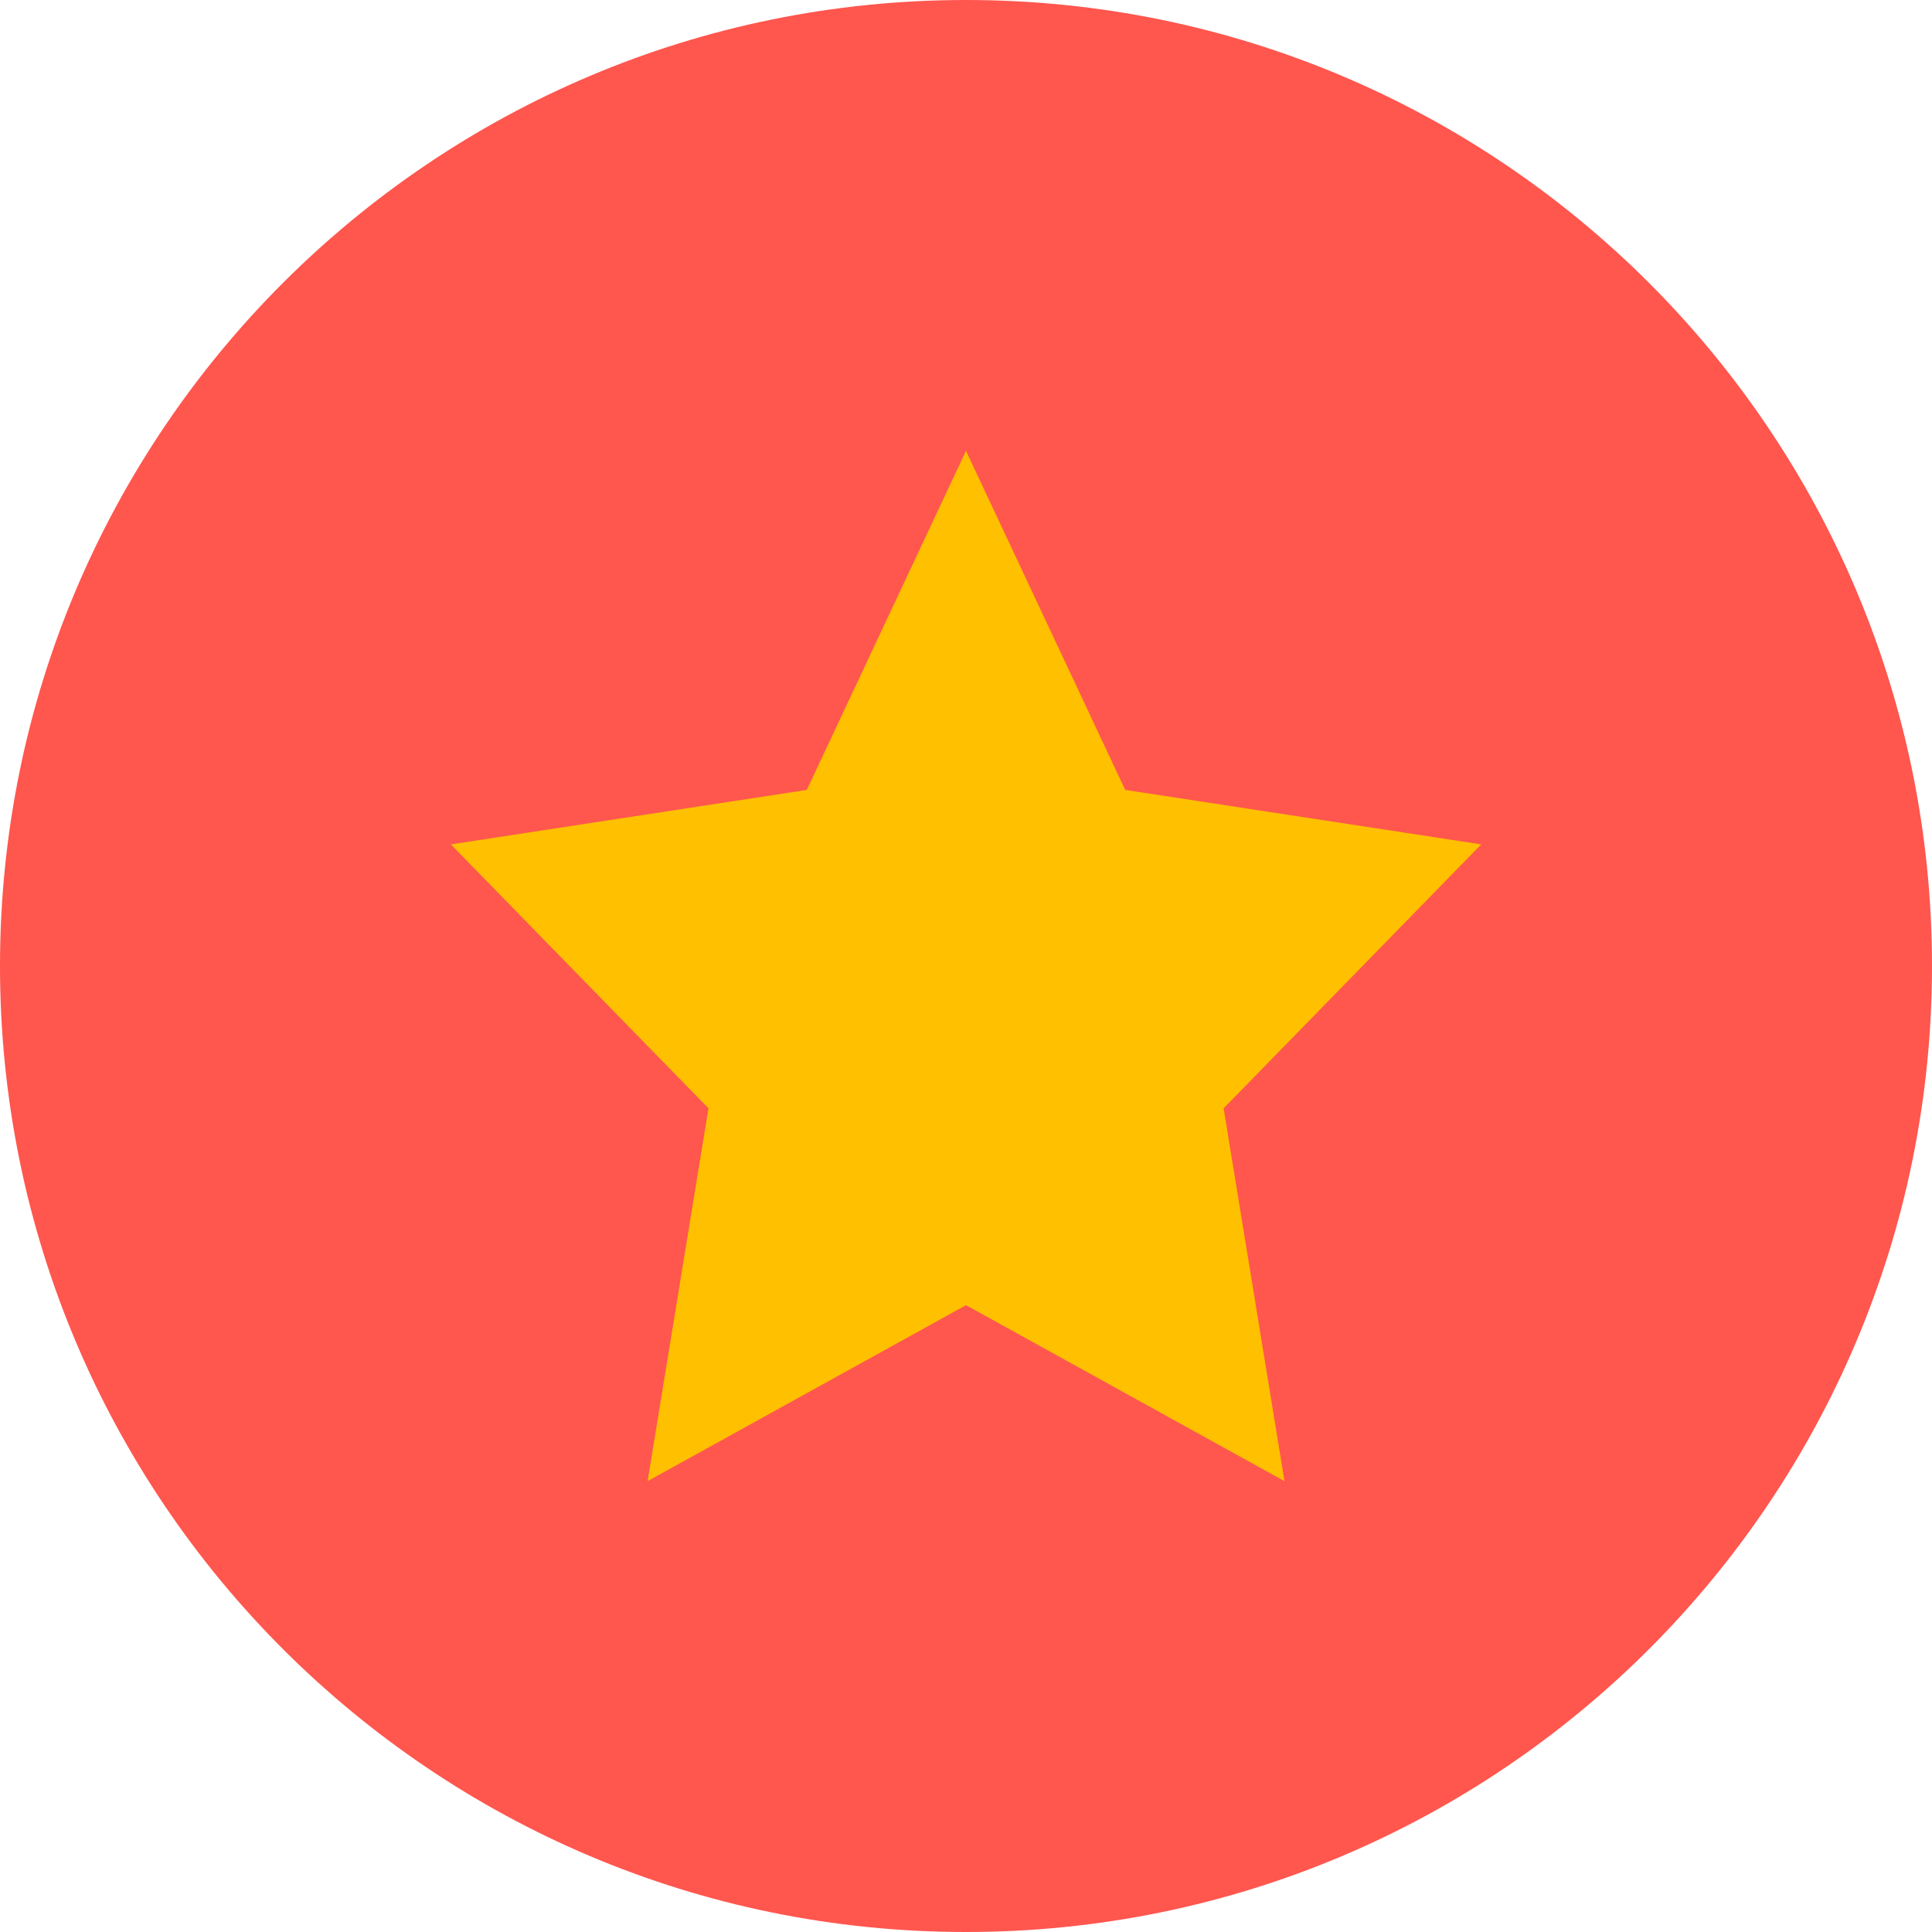
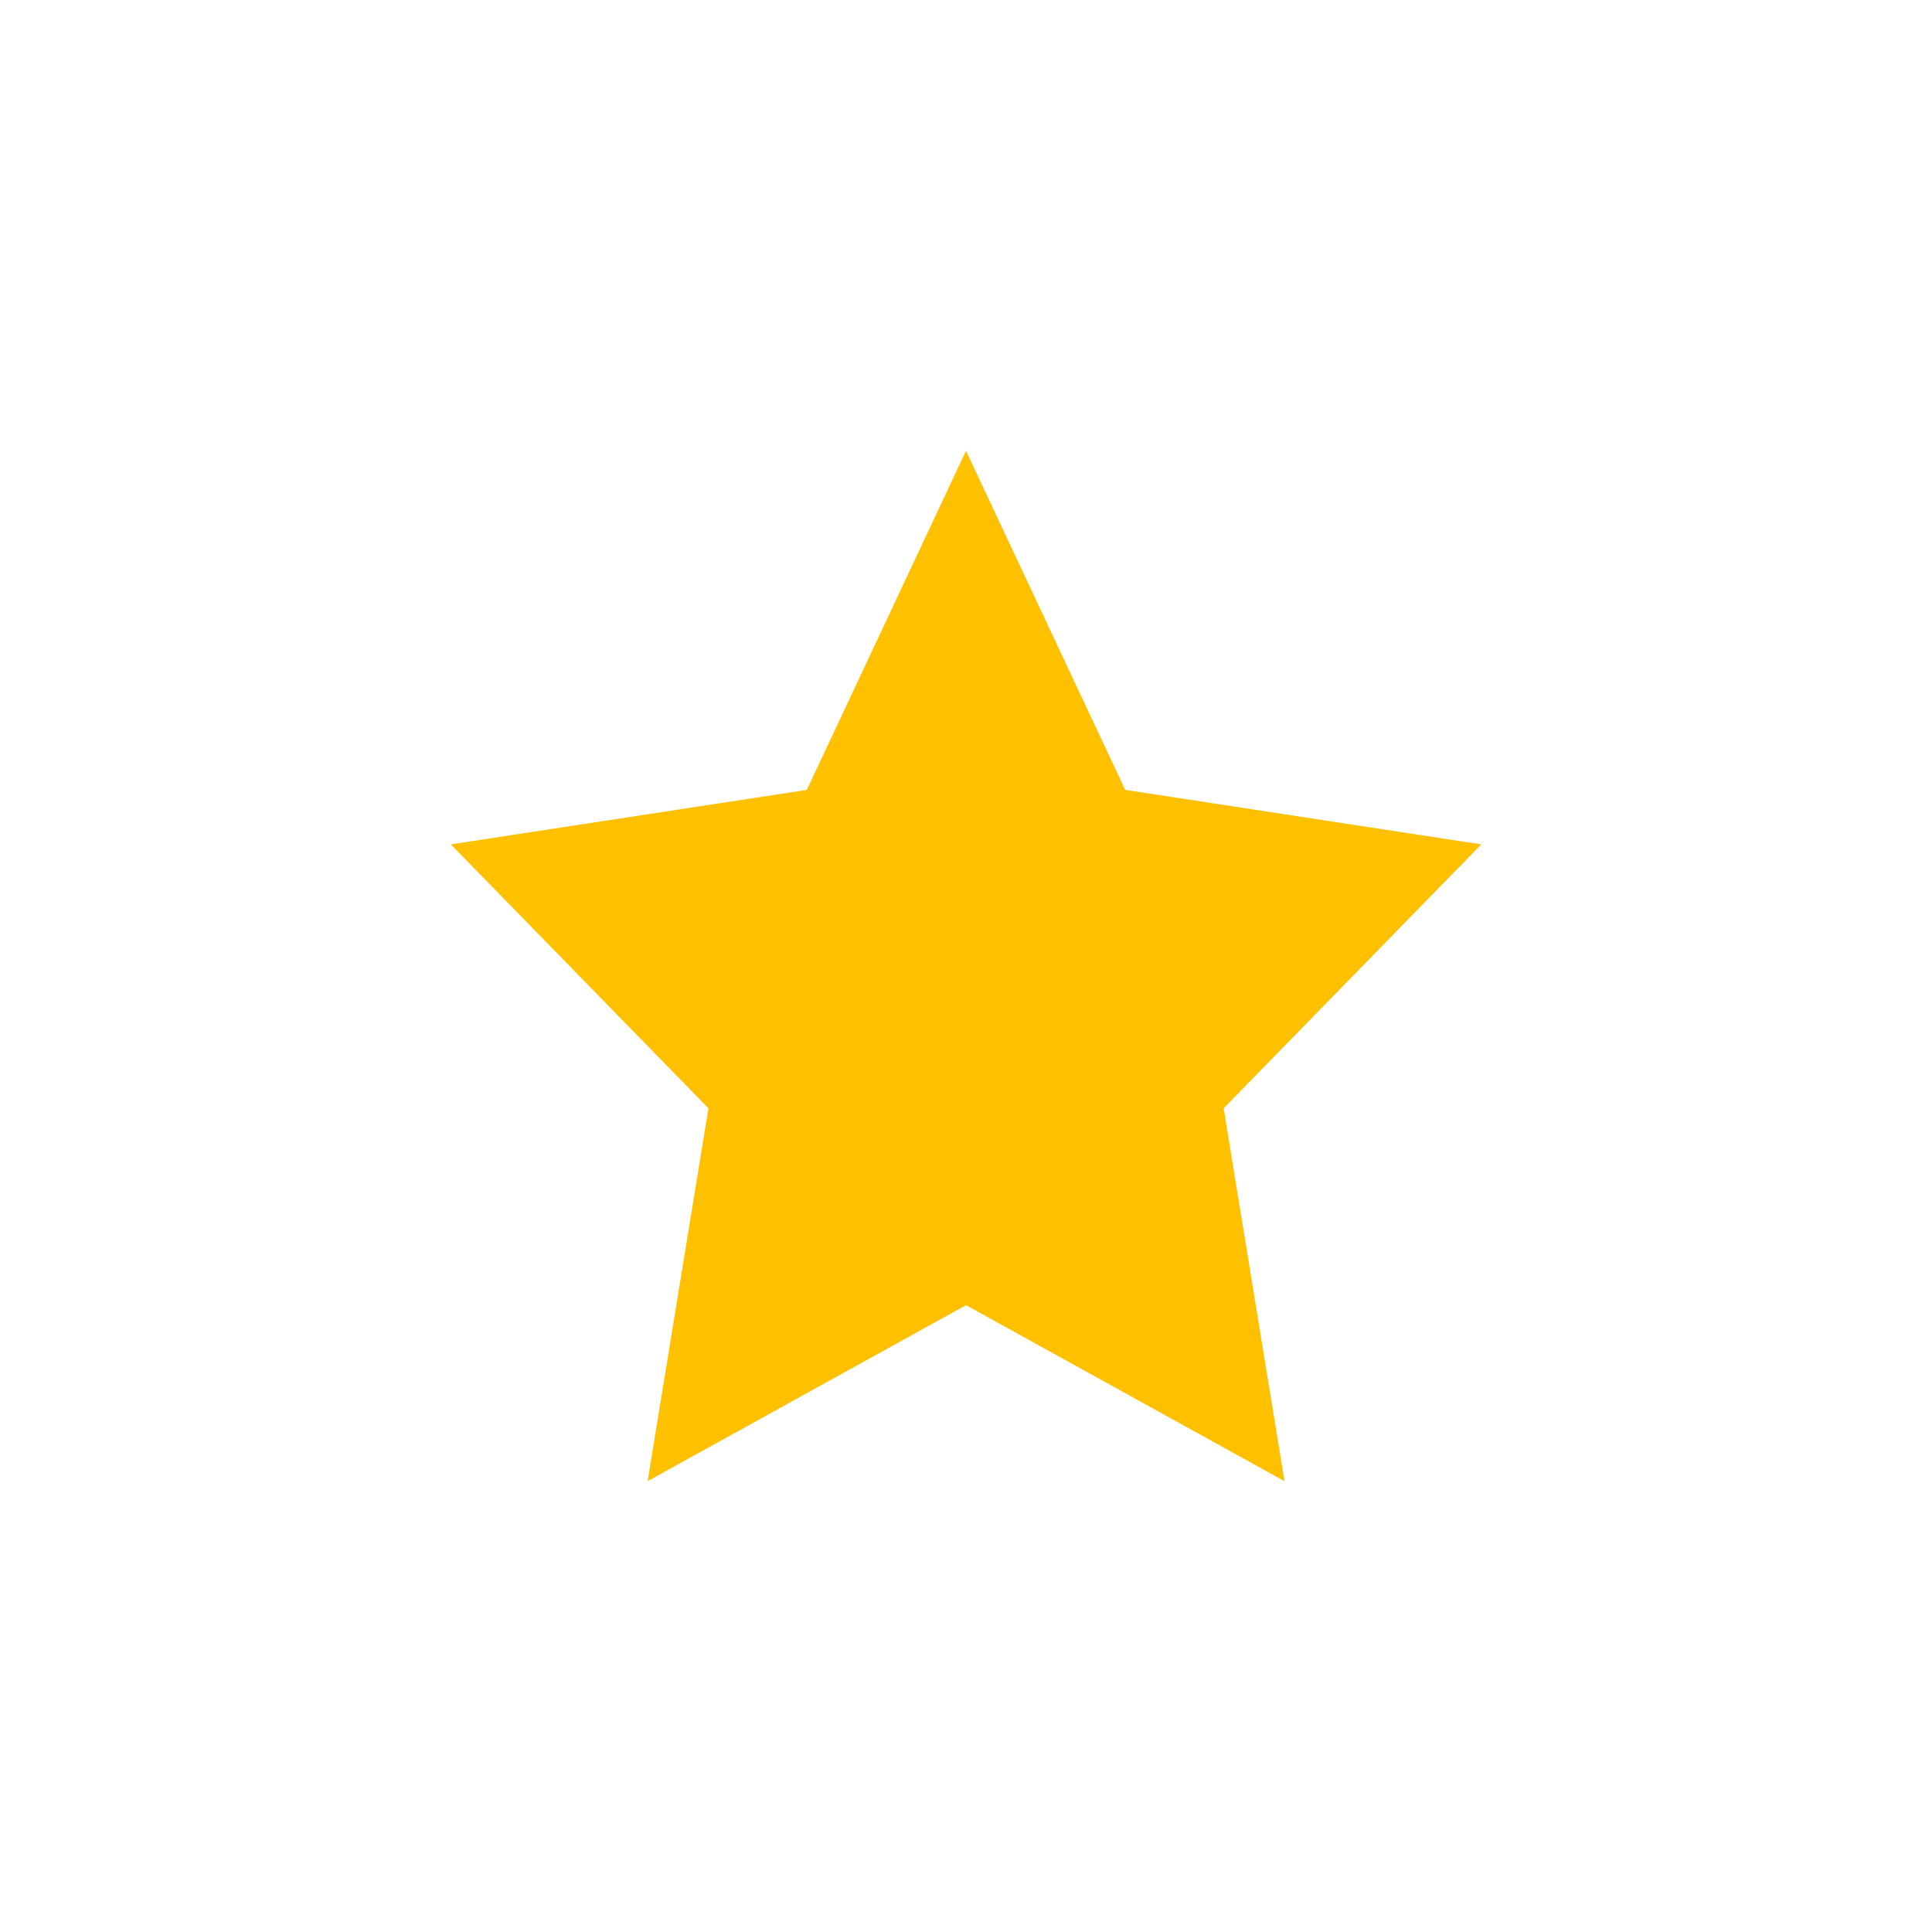
<svg xmlns="http://www.w3.org/2000/svg" width="20" height="20" fill="none" viewBox="0 0 20 20">
-   <path fill="#FF564E" fill-rule="evenodd" d="M20 10c0 5.523-4.477 10-10 10S0 15.523 0 10 4.477 0 10 0s10 4.477 10 10" clip-rule="evenodd" />
  <path fill="#FFC000" fill-rule="evenodd" d="m10 4.667 1.648 3.51 3.686.564-2.667 2.732.63 3.86L10 13.511l-3.296 1.822.63-3.86-2.667-2.732 3.685-.564z" clip-rule="evenodd" />
</svg>